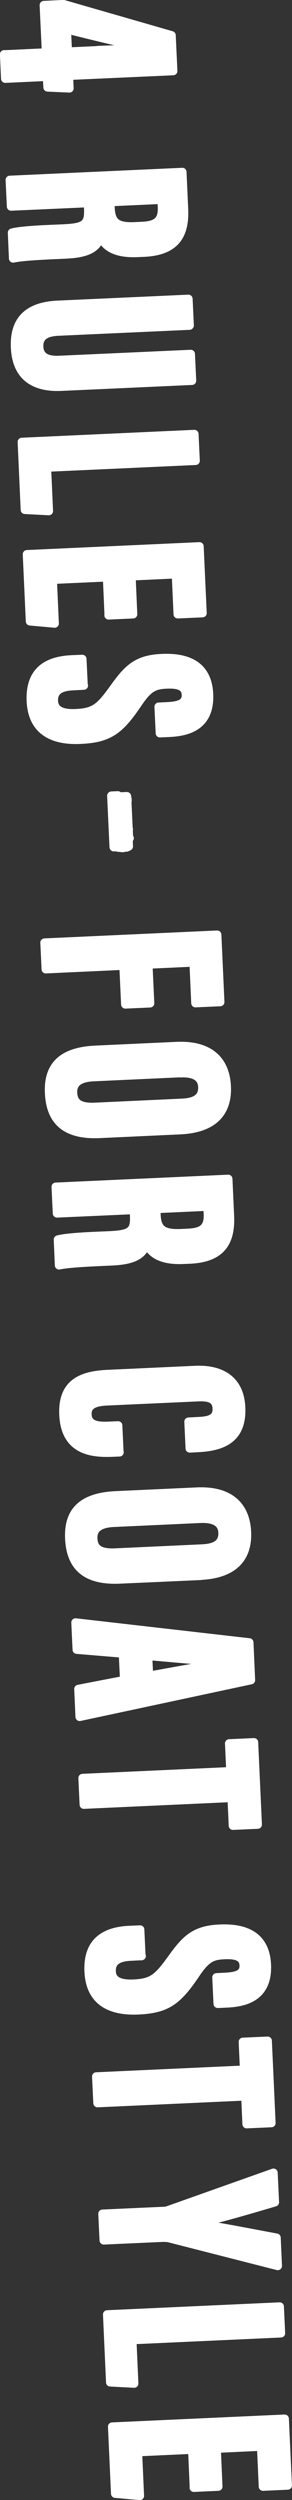
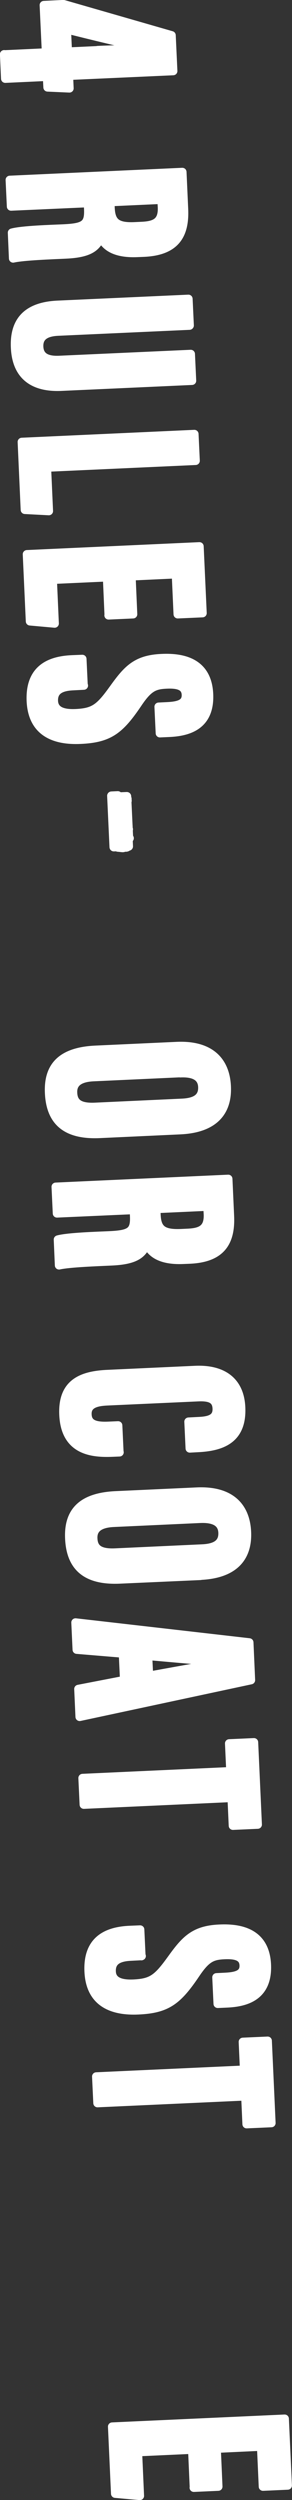
<svg xmlns="http://www.w3.org/2000/svg" id="_イヤー_2" viewBox="0 0 21.11 180.51">
  <rect x="0" y="0" width="21.11" height="180.51" fill="#333333" stroke="none" />
  <defs>
    <style>.cls-1{stroke-width:.61px;}.cls-1,.cls-2{fill:#fff;stroke:#fff;stroke-linecap:round;stroke-linejoin:round;}.cls-2{stroke-width:.63px;}</style>
  </defs>
  <g id="_ザイン">
    <g>
      <g>
        <path class="cls-1" d="M.31,3.93l3.02-.14-.16-3.42,1.42-.07,7.81,2.25,.12,2.58-7.54,.34,.04,.91-1.58-.07-.04-.77-3.02,.14-.08-1.76Zm6.75-.31c1.21-.06,2.45-.06,3.66-.09v-.02c-2.02-.43-3.88-.89-5.89-1.39l.07,1.61,2.16-.1Z" />
        <path class="cls-1" d="M6.38,14.66l-5.58,.25-.09-1.92,12.47-.57,.12,2.66c.09,1.9-.62,3.05-2.87,3.16l-.48,.02c-1.92,.09-2.44-.68-2.66-1.15-.31,.74-.81,1.18-2.51,1.26-1.05,.05-3.08,.12-3.83,.29l-.08-1.86c.75-.2,2.8-.26,3.7-.3,1.52-.07,1.86-.28,1.81-1.4l-.02-.45Zm1.59-.07l.02,.44c.05,1.02,.45,1.38,1.8,1.31l.43-.02c.96-.04,1.54-.27,1.49-1.36l-.03-.54-3.72,.17Z" />
        <path class="cls-1" d="M13.7,23.51l-9.49,.43c-.91,.04-1.42,.36-1.38,1.11,.04,.76,.63,.98,1.47,.94l9.49-.43,.09,1.93-9.45,.43c-1.97,.09-3.25-.74-3.34-2.83-.09-1.98,.94-2.98,3.07-3.08l9.46-.43,.09,1.92Z" />
        <path class="cls-1" d="M14.05,31.35l.09,1.92-10.75,.49,.14,3.14-1.73-.09-.22-4.9,12.47-.57Z" />
        <path class="cls-1" d="M7.86,44.42l-.12-2.74-3.93,.18,.14,3.16-1.78-.16-.22-4.84,12.47-.57,.22,4.82-1.79,.08-.13-2.89-3.22,.15,.12,2.74-1.77,.08Z" />
        <path class="cls-1" d="M6.06,49.5l-.77,.04c-.93,.04-1.43,.34-1.4,1.08,.04,.75,.75,.91,1.56,.88,1.34-.06,1.74-.37,2.74-1.76,1-1.39,1.64-2.14,3.49-2.22,1.64-.08,3.33,.35,3.43,2.6,.1,2.3-1.52,2.73-2.88,2.79l-.67,.03-.09-1.91,.61-.03c.87-.04,1.39-.21,1.36-.85-.03-.62-.58-.77-1.41-.73-.88,.04-1.3,.23-2.06,1.36-1.3,1.93-2.07,2.54-4.16,2.63-1.77,.08-3.47-.46-3.58-2.79-.1-2.31,1.34-2.94,2.98-3.01l.74-.03,.09,1.92Z" />
-         <path class="cls-1" d="M15.7,67.49l.22,4.86-1.79,.08-.13-2.94-3.28,.15,.13,2.8-1.79,.08-.13-2.8-5.62,.26-.09-1.92,12.47-.57Z" />
        <path class="cls-1" d="M13.03,81.6l-5.82,.27c-2.39,.11-3.57-.85-3.66-2.97-.09-2.03,1.03-2.99,3.35-3.1l5.87-.27c2.39-.11,3.53,1.04,3.62,2.9,.09,1.89-.96,3.06-3.36,3.17Zm0-4.12l-6.28,.29c-1.04,.05-1.51,.44-1.47,1.14,.03,.75,.5,1.06,1.6,1.01l6.26-.29c.99-.04,1.52-.37,1.49-1.15-.03-.69-.54-1.04-1.6-.99Z" />
        <path class="cls-1" d="M9.7,87.36l-5.58,.25-.09-1.92,12.47-.57,.12,2.66c.09,1.9-.62,3.05-2.87,3.16l-.48,.02c-1.92,.09-2.44-.68-2.66-1.15-.31,.74-.81,1.18-2.51,1.26-1.05,.05-3.08,.12-3.83,.29l-.08-1.86c.75-.2,2.8-.26,3.7-.3,1.52-.07,1.86-.28,1.81-1.4l-.02-.45Zm1.59-.07l.02,.44c.05,1.02,.45,1.37,1.8,1.31l.43-.02c.96-.04,1.54-.27,1.49-1.36l-.03-.54-3.72,.17Z" />
        <path class="cls-1" d="M8.64,104.86l-.49,.02c-1.43,.06-3.44-.08-3.56-2.72-.11-2.31,1.32-2.87,3.22-2.95l6.29-.29c1.92-.09,3.24,.73,3.33,2.69,.11,2.34-1.42,2.86-3.15,2.94l-.56,.03-.09-1.93,.78-.04c.83-.04,1.29-.25,1.26-.92-.03-.66-.49-.85-1.35-.81l-6.6,.3c-.81,.04-1.44,.23-1.4,.96,.03,.69,.59,.85,1.52,.81l.7-.03,.09,1.94Z" />
        <path class="cls-1" d="M14.49,113.78l-5.82,.26c-2.39,.11-3.57-.85-3.66-2.97-.09-2.03,1.03-2.99,3.35-3.1l5.87-.27c2.39-.11,3.53,1.04,3.62,2.9,.09,1.89-.96,3.06-3.36,3.17Zm0-4.12l-6.28,.29c-1.04,.05-1.51,.44-1.47,1.14,.03,.75,.5,1.06,1.6,1.01l6.26-.29c.99-.04,1.52-.37,1.49-1.15-.03-.69-.54-1.04-1.6-1Z" />
        <path class="cls-1" d="M8.91,119.39l-3.36-.28-.09-1.96,12.56,1.44,.12,2.72-12.38,2.65-.09-2.01,3.31-.64-.09-1.92Zm1.85,1.61c2.1-.38,4.1-.75,5.51-.95v-.07c-1.03,0-3.72-.26-5.57-.42l.07,1.45Z" />
        <path class="cls-1" d="M16.66,127.88l-.09-2,1.79-.08,.27,5.94-1.79,.08-.09-2.01-10.69,.49-.09-1.92,10.69-.49Z" />
        <path class="cls-1" d="M10.24,141.23l-.77,.04c-.93,.04-1.43,.34-1.4,1.08,.03,.75,.75,.91,1.56,.88,1.34-.06,1.74-.37,2.74-1.75,1-1.39,1.64-2.14,3.49-2.22,1.64-.08,3.33,.35,3.43,2.6,.1,2.3-1.52,2.73-2.88,2.79l-.67,.03-.09-1.91,.61-.03c.87-.04,1.39-.21,1.36-.85-.03-.62-.58-.77-1.41-.73-.88,.04-1.3,.23-2.06,1.36-1.3,1.93-2.07,2.54-4.16,2.63-1.77,.08-3.47-.46-3.58-2.79-.11-2.31,1.34-2.94,2.98-3.01l.74-.03,.09,1.92Z" />
        <path class="cls-1" d="M17.65,149.43l-.09-2,1.79-.08,.27,5.94-1.79,.08-.09-2.01-10.69,.49-.09-1.92,10.69-.49Z" />
-         <path class="cls-1" d="M7.41,159.84l4.42-.2c.16,0,.25-.03,.42-.09l7.52-2.67,.1,2.13c-2,.59-4.3,1.27-5.65,1.52v.02c1.49,.19,3.76,.65,5.77,1.02l.09,2.04-7.9-2.02c-.09-.01-.22-.03-.48-.02l-4.2,.19-.09-1.92Z" />
-         <path class="cls-1" d="M20.22,166.55l.09,1.92-10.75,.49,.14,3.14-1.73-.09-.22-4.9,12.47-.57Z" />
        <path class="cls-1" d="M14.02,179.61l-.12-2.74-3.93,.18,.14,3.16-1.78-.16-.22-4.84,12.47-.57,.22,4.82-1.79,.08-.13-2.89-3.22,.15,.12,2.74-1.77,.08Z" />
      </g>
      <g>
        <path class="cls-2" d="M9.31,60.46v.05l-.03,.02s-.06,.08,0,.13c0,0,0,.03,0,.05,0,.02-.03,.04-.02,.06,.02,.08-.04,.12-.08,.17,0,.01-.02,.02-.02,.03,0,0,.02,.01,.03,.02,.03,.01,.05,.03,.08,.04,0,.02-.02,.04-.02,.06-.01,.06-.11,.11-.17,.09-.03-.01-.08-.02-.1,0-.06,.05-.13,.04-.19,.03-.07,0-.13-.02-.2-.02-.04,0-.08,0-.12-.03-.06-.06-.06-.15,0-.2,.01,0,.02-.03,.02-.04,0-.08,.04-.13,.1-.17-.07-.02-.07-.07-.08-.13,0-.02,0-.04-.01-.06,0-.02-.03-.04-.03-.06,0-.07,0-.13,0-.2,0-.02,0-.04,.01-.05,.04-.03,.04-.04,0-.06,0,0-.01-.02-.01-.03,0-.09,.02-.18,.03-.27,0,0,.02-.02,.04-.04l-.19-.07v-.05l.14,.02c.01-.11-.05-.21-.13-.24,0-.02,.02-.04,.02-.06,0-.04,0-.09,.05-.11,0,0,.01-.01,.01-.02,0-.07,.04-.12,.07-.17,0-.02,0-.04,0-.06,0-.03-.02-.06-.04-.09,0-.02,0-.04-.02-.05,0-.02-.03-.03-.03-.05,0-.06,0-.12,0-.17,0-.01,0-.04,0-.04,.05-.04,.03-.07,0-.11-.02-.03-.02-.08,0-.11,.06-.1,.02-.24-.1-.28-.01,0-.02-.02-.03-.03h.14l-.02-.24h.03c0-.05-.03-.09-.02-.13,0-.03,.03-.06,.04-.08l-.05-.05s.05-.04,.08-.05c.02,0,.04,0,.06,0,.02,0,.05-.02,.07-.03h.12s.04,.02,.06,.02c.14,0,.27-.03,.4,.07,0,.02,0,.05,0,.08,0,.04,.03,.09-.03,.13-.02,.01-.03,.07-.02,.09,.02,.06,.04,.11,0,.18,0,.02,0,.04,0,.06,0,.02,.02,.04,.02,.06,.03,.08-.03,.17,.01,.25,0,.02,.02,.03,.03,.05,0,.02,.01,.04,0,.05-.02,.03-.04,.05-.06,.07-.02,.03-.03,.06,.01,.09,.01,0,.03,.02,.03,.03,0,.07,0,.13,.01,.2,0,.05-.03,.12,.04,.15,0,0,0,.03,0,.04,0,.01-.02,.02-.02,.03,0,.07-.03,.1-.07,.13-.04,.03-.04,.05,0,.07,.04,.02,.08,.04,.1,.05v.09s.03,.07,.02,.08c-.05,.05-.06,.09-.03,.16,0,.02-.02,.05-.03,.07h.09c-.01,.06-.03,.11-.04,.15,0,.03-.03,.07,.02,.1,.02,0,0,.08,0,.11,0,.03-.04,.05-.06,.07,0,.01,0,.01,.04,.07,.01,.02,.01,.05,.02,.07,0,.02,0,.04,0,.07h.08Z" />
        <path class="cls-2" d="M8.56,57.51s-.04,.02-.07,.03c-.02,0-.04,0-.06,0-.03,.01-.05,.04-.08,.05l.05,.05s-.04,.05-.04,.08c0,.03,.01,.07,.02,.11h-.03l.02,.25h-.14s.02,.03,.03,.04c.11,.04,.15,.18,.1,.28-.02,.03-.01,.08,0,.11,.03,.04,.05,.07,0,.11,0,0,0,.03,0,.04,0,.06,0,.12,0,.17,0,.02,.02,.03,.03,.05,0,.02,0,.04,.02,.05,.01,.03,.03,.06,.04,.09,0,.02,.01,.04,0,.06-.02,.06-.07,.1-.07,.17,0,0,0,.02-.01,.02-.06,.02-.05,.06-.05,.11,0,.02-.01,.04-.02,.06,.08,.02,.14,.13,.13,.24l-.12-.02v.05l.18,.07s-.04,.03-.04,.04c-.01,.09-.02,.18-.03,.27,0,.01,0,.03,.01,.03,.05,.02,.05,.03,0,.06,0,0-.01,.03-.01,.05,0,.07,0,.13,0,.2,0,.02,.02,.04,.03,.06,0,.02,.01,.04,.01,.06,0,.05,0,.11,.08,.13-.06,.04-.11,.09-.1,.17,0,.01,0,.03-.02,.04-.06,.05-.05,.15,0,.2,.04,.04,.08,.03,.12,.03,.07,0,.13,.02,.2,.02,.07,0,.13,.02,.19-.03,.02-.02,.07,0,.1,0,.06,.02,.16-.02,.17-.09,0-.02,.01-.03,.02-.06-.02-.01-.05-.03-.08-.04,0,0-.03-.01-.03-.02,0-.01,0-.02,.02-.03,.04-.05,.1-.08,.08-.17,0-.01,.02-.04,.02-.06,0-.02,.01-.04,0-.05-.06-.04,.01-.08,0-.13l.04-.02,.03,.67-1.07,.05-.17-3.7,.46-.02Z" />
        <path class="cls-2" d="M9.31,60.46h-.08s0-.04,0-.06c0-.03,0-.05-.02-.07-.04-.06-.05-.06-.04-.07,.02-.02,.05-.04,.06-.07,.01-.04,.02-.1,0-.11-.05-.03-.03-.07-.02-.1,0-.04,.02-.09,.04-.14h-.09s.03-.07,.03-.09c-.02-.06-.01-.11,.03-.16,0,0,.03-.07-.03-.08v-.09s-.06-.03-.1-.05c-.04-.02-.04-.04,0-.07,.04-.03,.08-.07,.07-.13,0,0,.02-.02,.02-.03,0-.01,.01-.04,0-.04-.07-.04-.03-.1-.04-.15-.01-.06,0-.13-.01-.2,0-.01-.02-.02-.03-.03-.04-.02-.04-.06-.01-.09,.02-.03,.05-.05,.06-.07,0-.01,0-.03,0-.05,0-.02-.02-.03-.03-.05-.04-.08,.02-.16-.01-.25,0-.02-.02-.04-.02-.06,0-.02-.01-.05,0-.06,.03-.06,.02-.12,0-.18-.01-.02,0-.08,.02-.09,.06-.04,.03-.09,.03-.13,0-.03,0-.06,0-.08-.13-.1-.27-.07-.4-.07-.02,0-.04-.02-.06-.02l.49-.02,.14,2.97Z" />
      </g>
    </g>
  </g>
</svg>